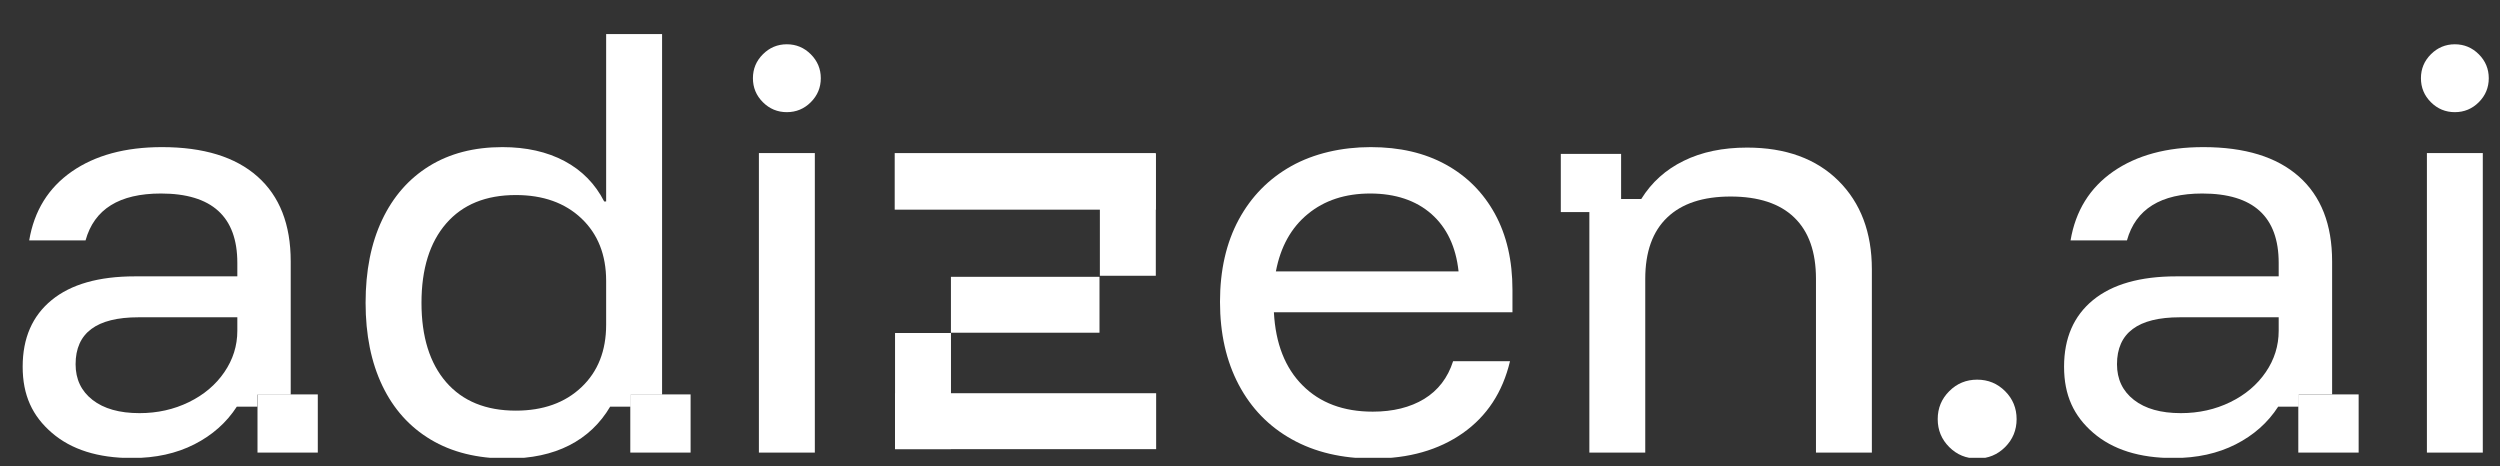
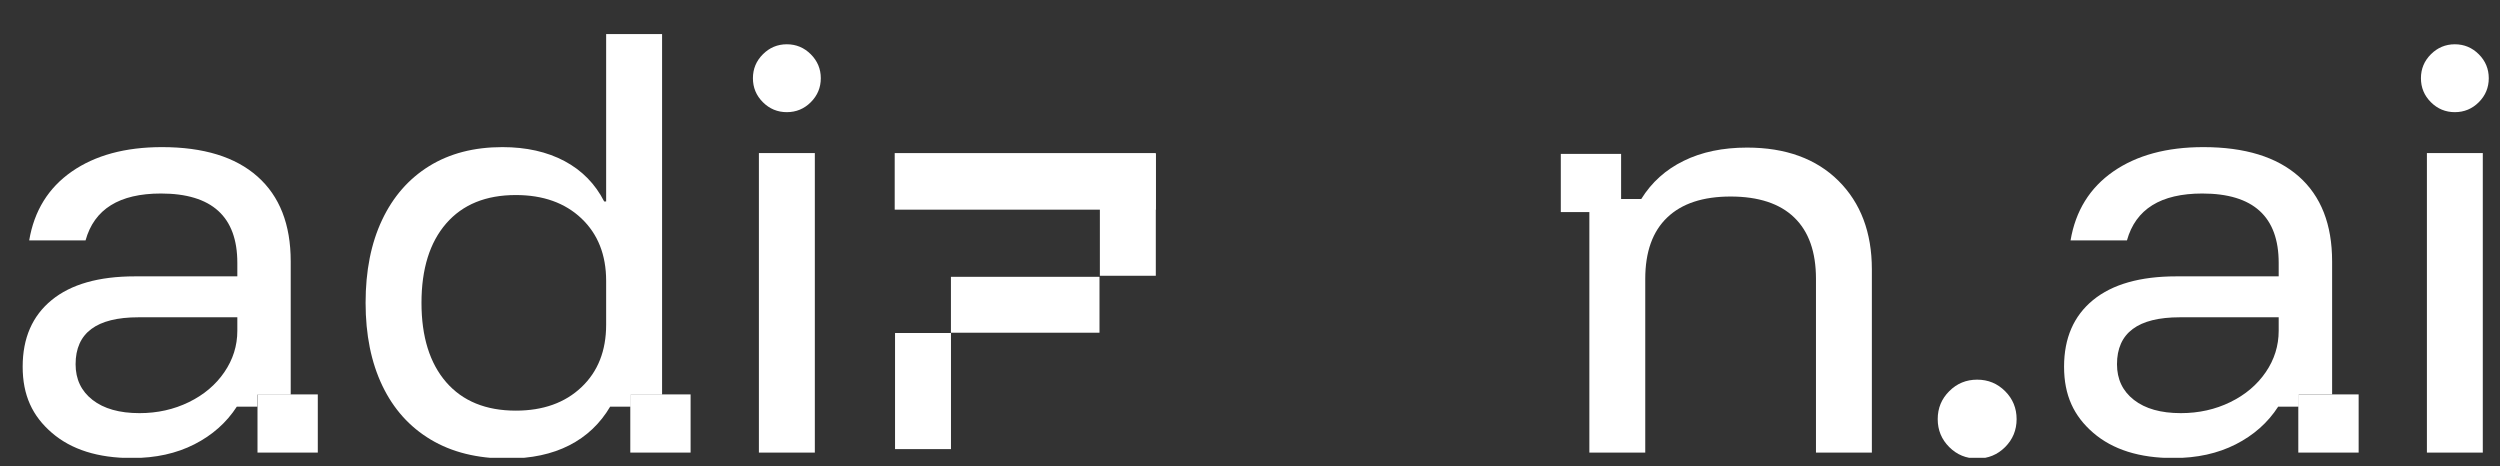
<svg xmlns="http://www.w3.org/2000/svg" width="59" height="11" viewBox="0 0 59 11" fill="none">
  <rect x="0" y="0" width="59" height="11" fill="#333333" stroke="none" />
  <g clip-path="url(#clip0_4_16058)">
    <path d="M38.258 3.632H36.835V5.005H38.258V3.632Z" fill="white" />
    <path d="M7.5 9.308H6.077V10.681H7.5V9.308Z" fill="white" />
    <path d="M6.077 4.166C5.555 3.703 4.803 3.472 3.822 3.472C2.958 3.472 2.249 3.664 1.695 4.048C1.142 4.433 0.806 4.975 0.689 5.674H2.019C2.223 4.936 2.816 4.567 3.798 4.567C5 4.567 5.601 5.113 5.601 6.204V6.522H3.186C2.329 6.522 1.674 6.709 1.219 7.082C0.763 7.455 0.535 7.979 0.535 8.654C0.535 9.33 0.765 9.819 1.225 10.215C1.684 10.611 2.314 10.81 3.115 10.81C3.672 10.81 4.163 10.702 4.587 10.486C5.011 10.27 5.345 9.974 5.589 9.597H6.074V9.314H6.861V6.169C6.861 5.297 6.6 4.63 6.077 4.166ZM5.601 7.806C5.601 8.16 5.498 8.486 5.294 8.784C5.09 9.082 4.811 9.318 4.458 9.49C4.104 9.663 3.716 9.75 3.292 9.75C2.82 9.75 2.451 9.646 2.184 9.438C1.917 9.23 1.784 8.949 1.784 8.596C1.784 7.857 2.279 7.488 3.268 7.488H5.601V7.806Z" fill="white" />
    <path d="M14.305 0.786V4.755H14.259C14.047 4.34 13.735 4.021 13.322 3.801C12.91 3.582 12.421 3.472 11.856 3.472C11.188 3.472 10.613 3.621 10.13 3.919C9.647 4.218 9.276 4.642 9.017 5.191C8.757 5.741 8.628 6.393 8.628 7.147C8.628 7.901 8.76 8.552 9.023 9.102C9.286 9.652 9.666 10.076 10.165 10.374C10.664 10.673 11.266 10.822 11.973 10.822C12.539 10.822 13.026 10.718 13.434 10.51C13.842 10.302 14.164 9.997 14.4 9.597H14.885V9.314H15.625V0.786H14.305ZM14.305 7.665C14.305 8.278 14.111 8.769 13.723 9.137C13.334 9.506 12.817 9.691 12.174 9.691C11.467 9.691 10.919 9.467 10.53 9.02C10.142 8.572 9.947 7.948 9.947 7.147C9.947 6.346 10.142 5.721 10.53 5.274C10.919 4.826 11.467 4.603 12.174 4.603C12.817 4.603 13.334 4.787 13.723 5.156C14.111 5.525 14.305 6.016 14.305 6.628V7.665Z" fill="white" />
    <path d="M17.91 3.613V10.681H19.23V3.613H17.91ZM19.135 1.281C18.978 1.124 18.79 1.045 18.569 1.045C18.349 1.045 18.161 1.124 18.004 1.281C17.847 1.438 17.769 1.626 17.769 1.846C17.769 2.067 17.847 2.255 18.004 2.412C18.161 2.569 18.35 2.647 18.569 2.647C18.789 2.647 18.978 2.569 19.135 2.412C19.292 2.255 19.371 2.066 19.371 1.846C19.371 1.627 19.292 1.438 19.135 1.281Z" fill="white" />
-     <path d="M35.694 6.84C35.694 6.149 35.557 5.553 35.282 5.05C35.007 4.548 34.621 4.159 34.122 3.884C33.623 3.609 33.033 3.472 32.349 3.472C31.666 3.472 31.01 3.621 30.476 3.919C29.942 4.218 29.528 4.639 29.233 5.185C28.939 5.731 28.792 6.377 28.792 7.123C28.792 7.869 28.939 8.521 29.233 9.078C29.528 9.636 29.946 10.066 30.488 10.368C31.03 10.671 31.67 10.822 32.408 10.822C33.248 10.822 33.953 10.621 34.523 10.221C35.092 9.821 35.463 9.255 35.636 8.525H34.293C34.167 8.918 33.939 9.214 33.61 9.415C33.28 9.615 32.876 9.715 32.397 9.715C31.706 9.715 31.154 9.509 30.742 9.096C30.329 8.684 30.103 8.109 30.064 7.37H35.694V6.84ZM30.111 6.405C30.221 5.824 30.472 5.372 30.865 5.05C31.257 4.728 31.748 4.567 32.337 4.567C32.926 4.567 33.415 4.728 33.781 5.05C34.145 5.372 34.36 5.824 34.422 6.405H30.111Z" fill="white" />
    <path d="M43.387 4.266C42.861 3.745 42.142 3.483 41.231 3.483C40.658 3.483 40.159 3.587 39.735 3.796C39.311 4.003 38.977 4.304 38.734 4.696H38.249V4.986H37.509V10.681H38.828V6.581C38.828 5.945 39.001 5.462 39.346 5.133C39.692 4.802 40.191 4.638 40.843 4.638C41.495 4.638 42.003 4.802 42.344 5.133C42.686 5.462 42.857 5.945 42.857 6.581V10.681H44.176V6.357C44.176 5.486 43.913 4.789 43.387 4.266Z" fill="white" />
    <path d="M47.321 9.232C47.14 9.051 46.921 8.96 46.661 8.96C46.402 8.96 46.182 9.051 46.002 9.232C45.821 9.412 45.73 9.632 45.73 9.891C45.73 10.151 45.821 10.37 46.002 10.551C46.182 10.731 46.402 10.822 46.661 10.822C46.921 10.822 47.14 10.731 47.321 10.551C47.501 10.37 47.592 10.151 47.592 9.891C47.592 9.632 47.501 9.412 47.321 9.232Z" fill="white" />
    <path d="M54.254 4.166C53.731 3.703 52.98 3.472 51.998 3.472C51.135 3.472 50.426 3.664 49.872 4.048C49.319 4.433 48.983 4.975 48.865 5.674H50.196C50.401 4.936 50.993 4.567 51.975 4.567C53.177 4.567 53.777 5.113 53.777 6.204V6.522H51.362C50.507 6.522 49.85 6.709 49.395 7.082C48.94 7.455 48.712 7.979 48.712 8.654C48.712 9.33 48.942 9.819 49.401 10.215C49.861 10.611 50.491 10.81 51.292 10.81C51.849 10.81 52.34 10.702 52.764 10.486C53.188 10.27 53.522 9.974 53.765 9.597H54.251V9.308H55.038V6.169C55.038 5.297 54.777 4.63 54.254 4.166ZM53.777 7.806C53.777 8.16 53.675 8.486 53.471 8.784C53.267 9.082 52.988 9.318 52.635 9.49C52.281 9.663 51.892 9.75 51.468 9.75C50.997 9.75 50.628 9.646 50.361 9.438C50.094 9.23 49.961 8.949 49.961 8.596C49.961 7.857 50.456 7.488 51.445 7.488H53.777V7.806Z" fill="white" />
    <path d="M57.275 3.613V10.681H58.594V3.613H57.275ZM58.5 1.281C58.343 1.124 58.154 1.045 57.934 1.045C57.715 1.045 57.526 1.124 57.369 1.281C57.212 1.438 57.134 1.626 57.134 1.846C57.134 2.067 57.212 2.255 57.369 2.412C57.526 2.569 57.715 2.647 57.934 2.647C58.154 2.647 58.343 2.569 58.5 2.412C58.657 2.255 58.735 2.066 58.735 1.846C58.735 1.627 58.657 1.438 58.5 1.281Z" fill="white" />
    <path d="M27.277 3.613H21.115V4.948H27.277V3.613Z" fill="white" />
    <path d="M25.948 6.533H22.442V7.852H25.948V6.533Z" fill="white" />
    <path d="M25.957 3.63V6.508H27.277V3.63H25.957Z" fill="white" />
    <path d="M21.123 7.859V10.599H22.443V7.859H21.123Z" fill="white" />
-     <path d="M27.285 9.28H21.123V10.6H27.285V9.28Z" fill="white" />
    <path d="M16.298 9.308H14.875V10.681H16.298V9.308Z" fill="white" />
    <path d="M55.664 9.308H54.24V10.681H55.664V9.308Z" fill="white" />
  </g>
  <defs>
    <clipPath id="clip0_4_16058">
      <rect width="58.271" height="10" fill="white" transform="translate(0.5 0.804)" />
    </clipPath>
  </defs>
</svg>